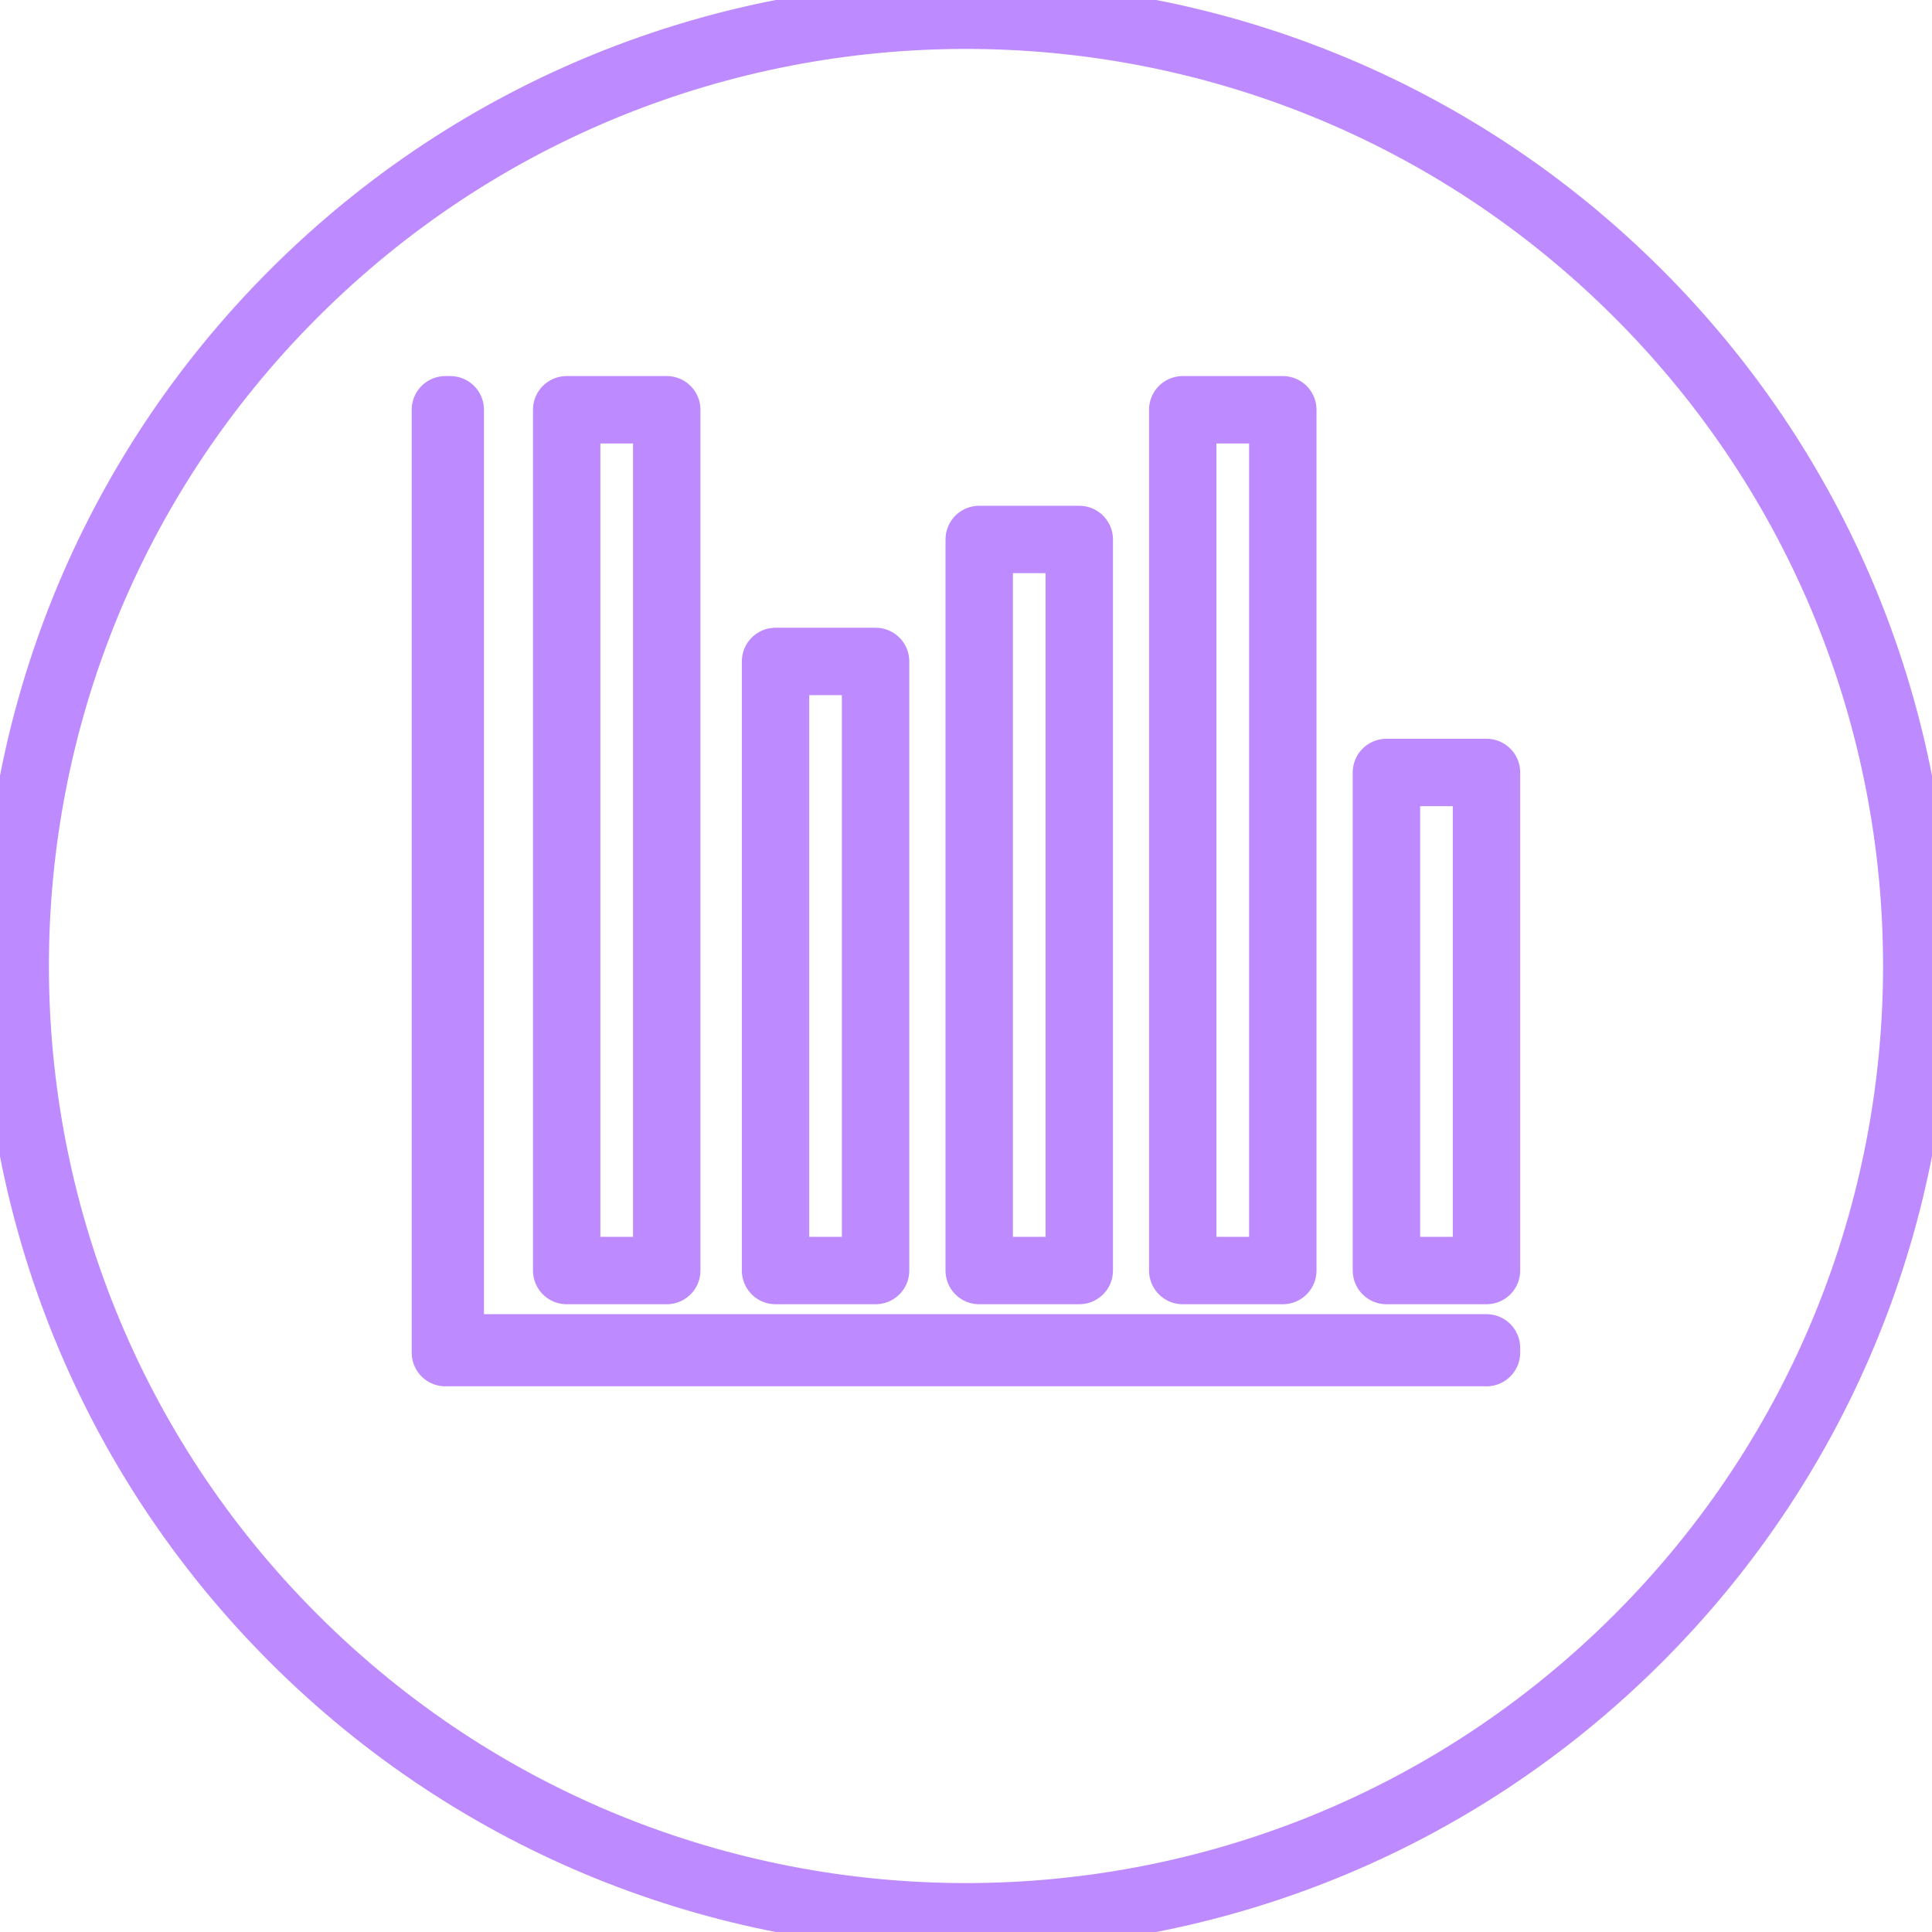
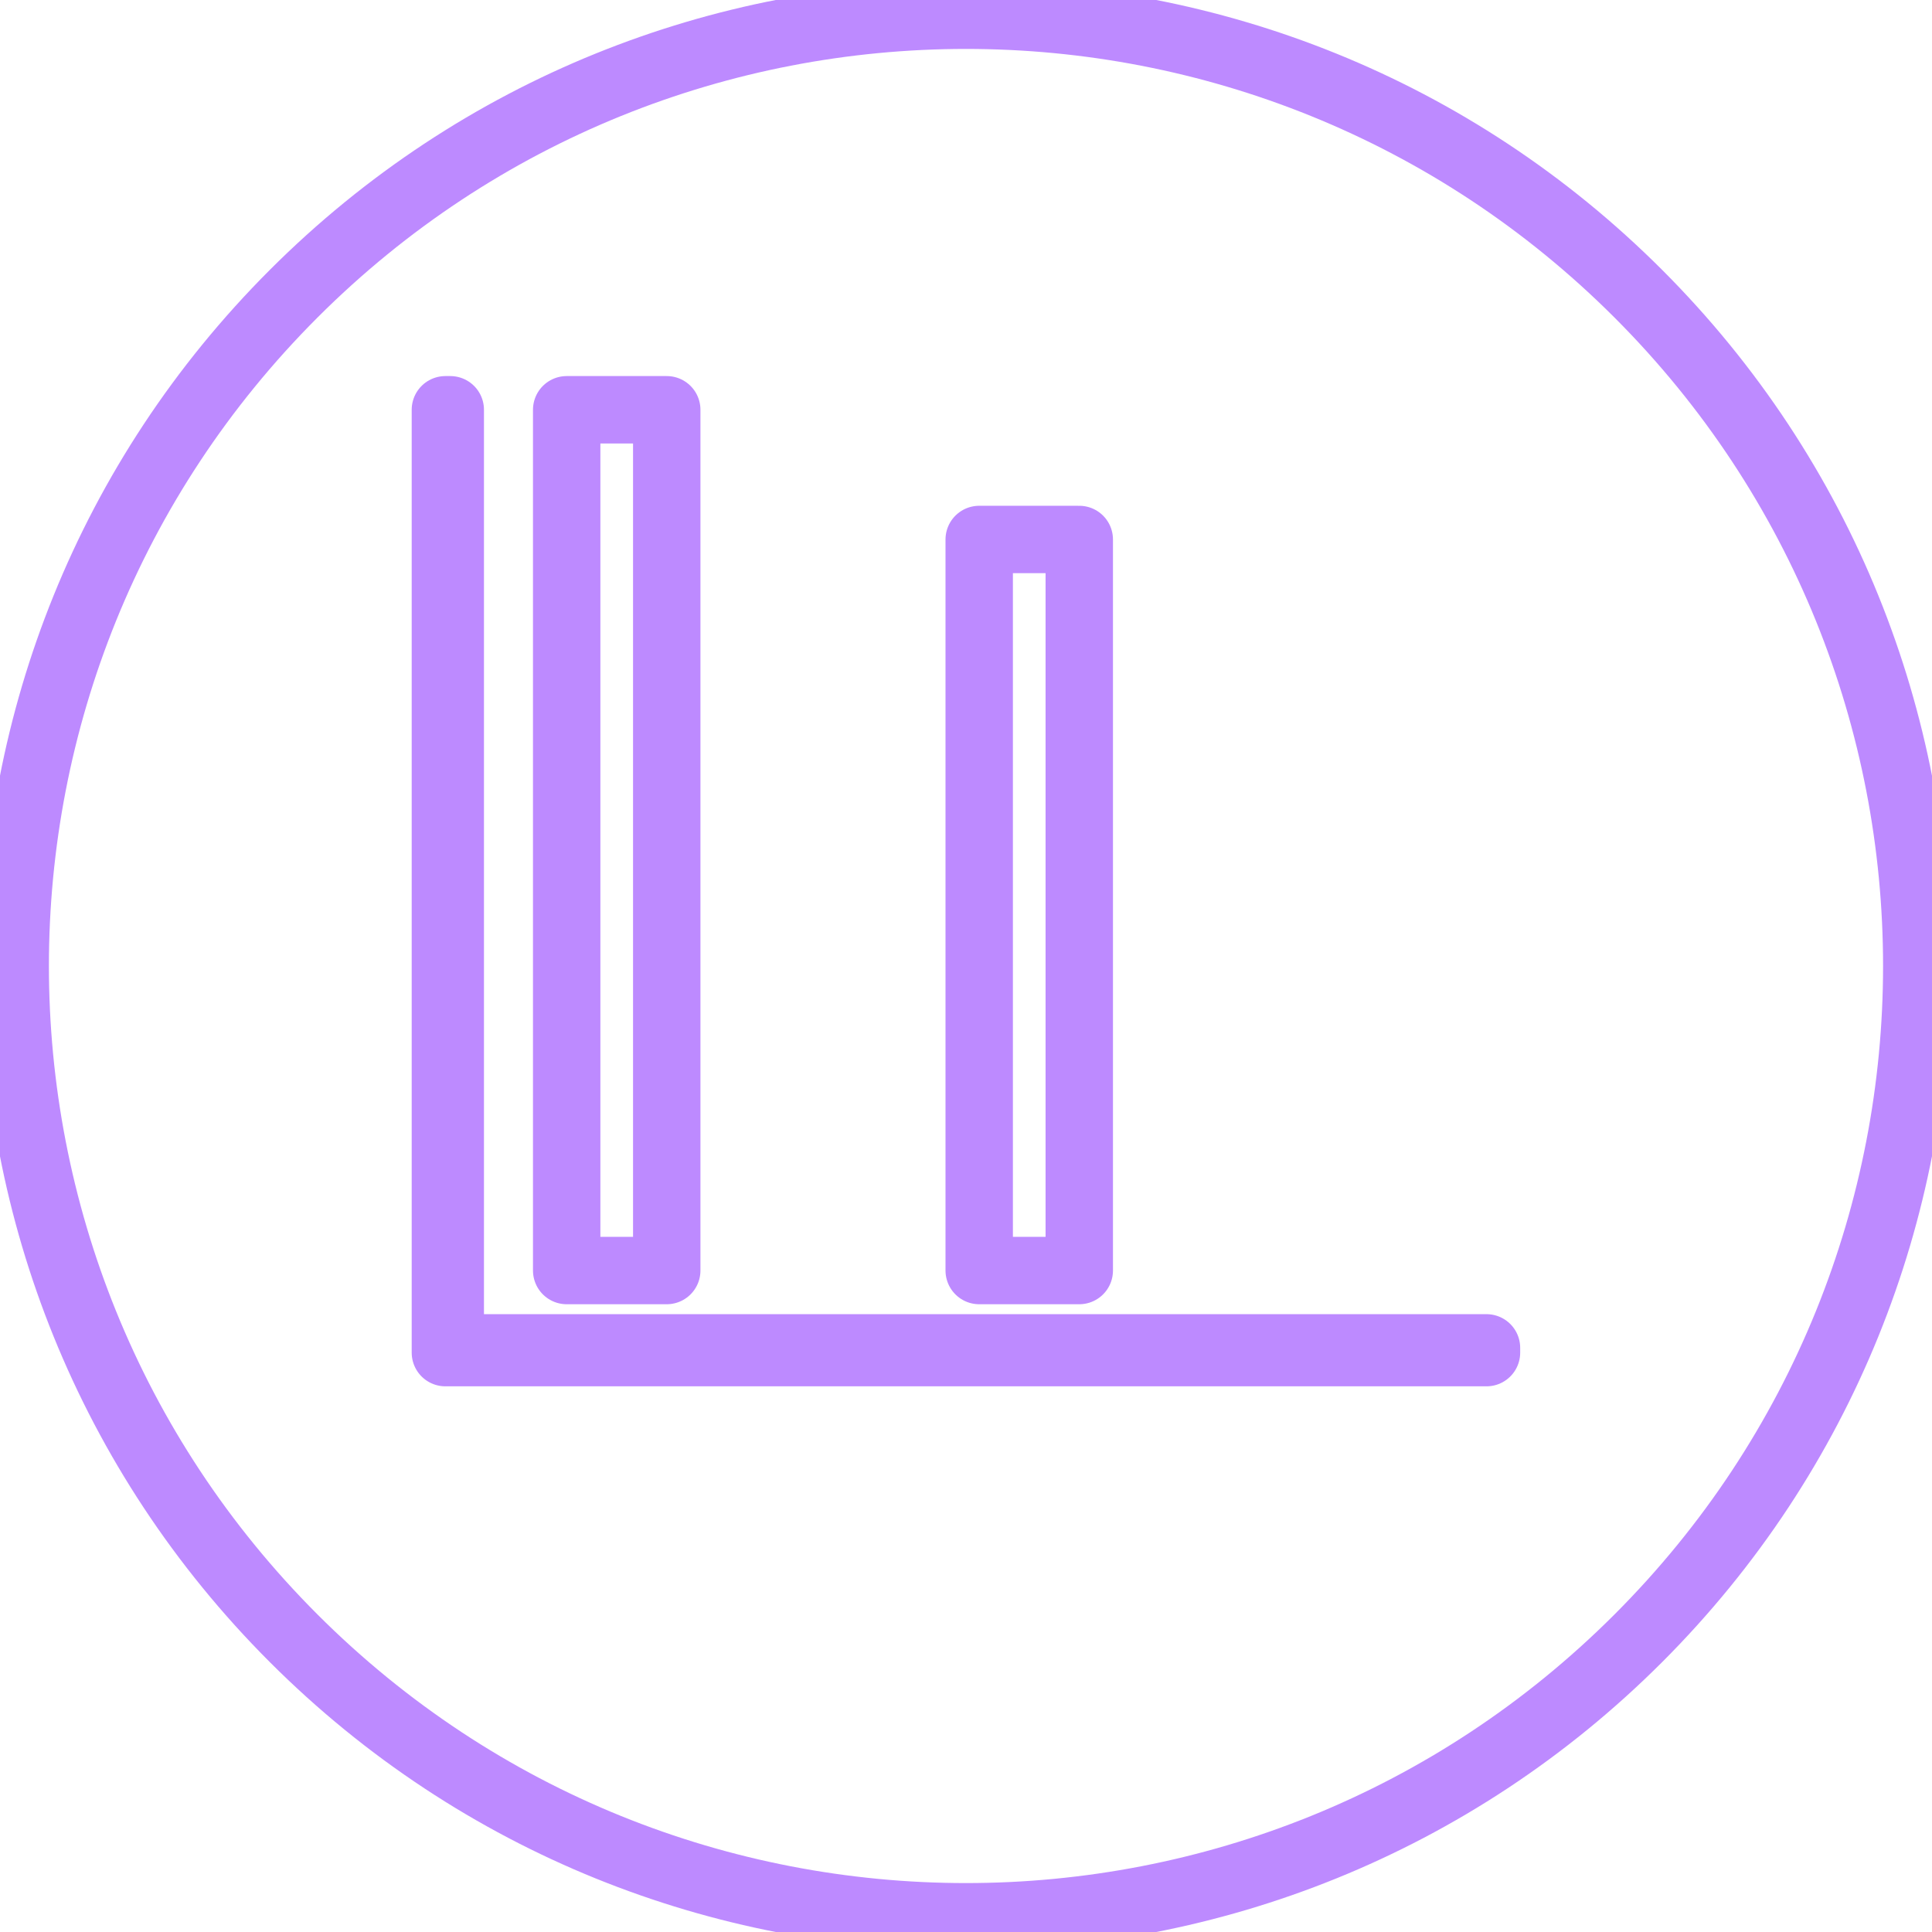
<svg xmlns="http://www.w3.org/2000/svg" width="86" height="86" viewBox="0 0 86 86" fill="none">
  <g clip-path="url(#clip0_1315_1251)">
    <path d="M29.679 18.24H25.225V56.556H29.679V18.24Z" stroke="#BD8AFF" stroke-width="3" stroke-linejoin="round" />
-     <path d="M38.975 29.443H34.522V56.556H38.975V29.443Z" stroke="#BD8AFF" stroke-width="3" stroke-linejoin="round" />
    <path d="M48.042 24.014H43.588V56.556H48.042V24.014Z" stroke="#BD8AFF" stroke-width="3" stroke-linejoin="round" />
-     <path d="M57.102 18.24H52.648V56.556H57.102V18.24Z" stroke="#BD8AFF" stroke-width="3" stroke-linejoin="round" />
-     <path d="M66.169 34.385H61.715V56.556H66.169V34.385Z" stroke="#BD8AFF" stroke-width="3" stroke-linejoin="round" />
    <path d="M66.169 60.21H19.826V18.24H20.043V59.998H66.169V60.21Z" stroke="#BD8AFF" stroke-width="3" stroke-linejoin="round" />
    <path d="M72.926 72.927C89.454 56.398 89.454 29.602 72.926 13.073C56.398 -3.454 29.601 -3.454 13.073 13.073C-3.455 29.602 -3.455 56.398 13.073 72.927C29.601 89.454 56.398 89.454 72.926 72.927Z" stroke="#BD8AFF" stroke-width="3" stroke-linejoin="round" />
  </g>
  <defs>
    <clipPath id="clip0_1315_1251">
      <rect width="86" height="86" fill="white" />
    </clipPath>
  </defs>
</svg>